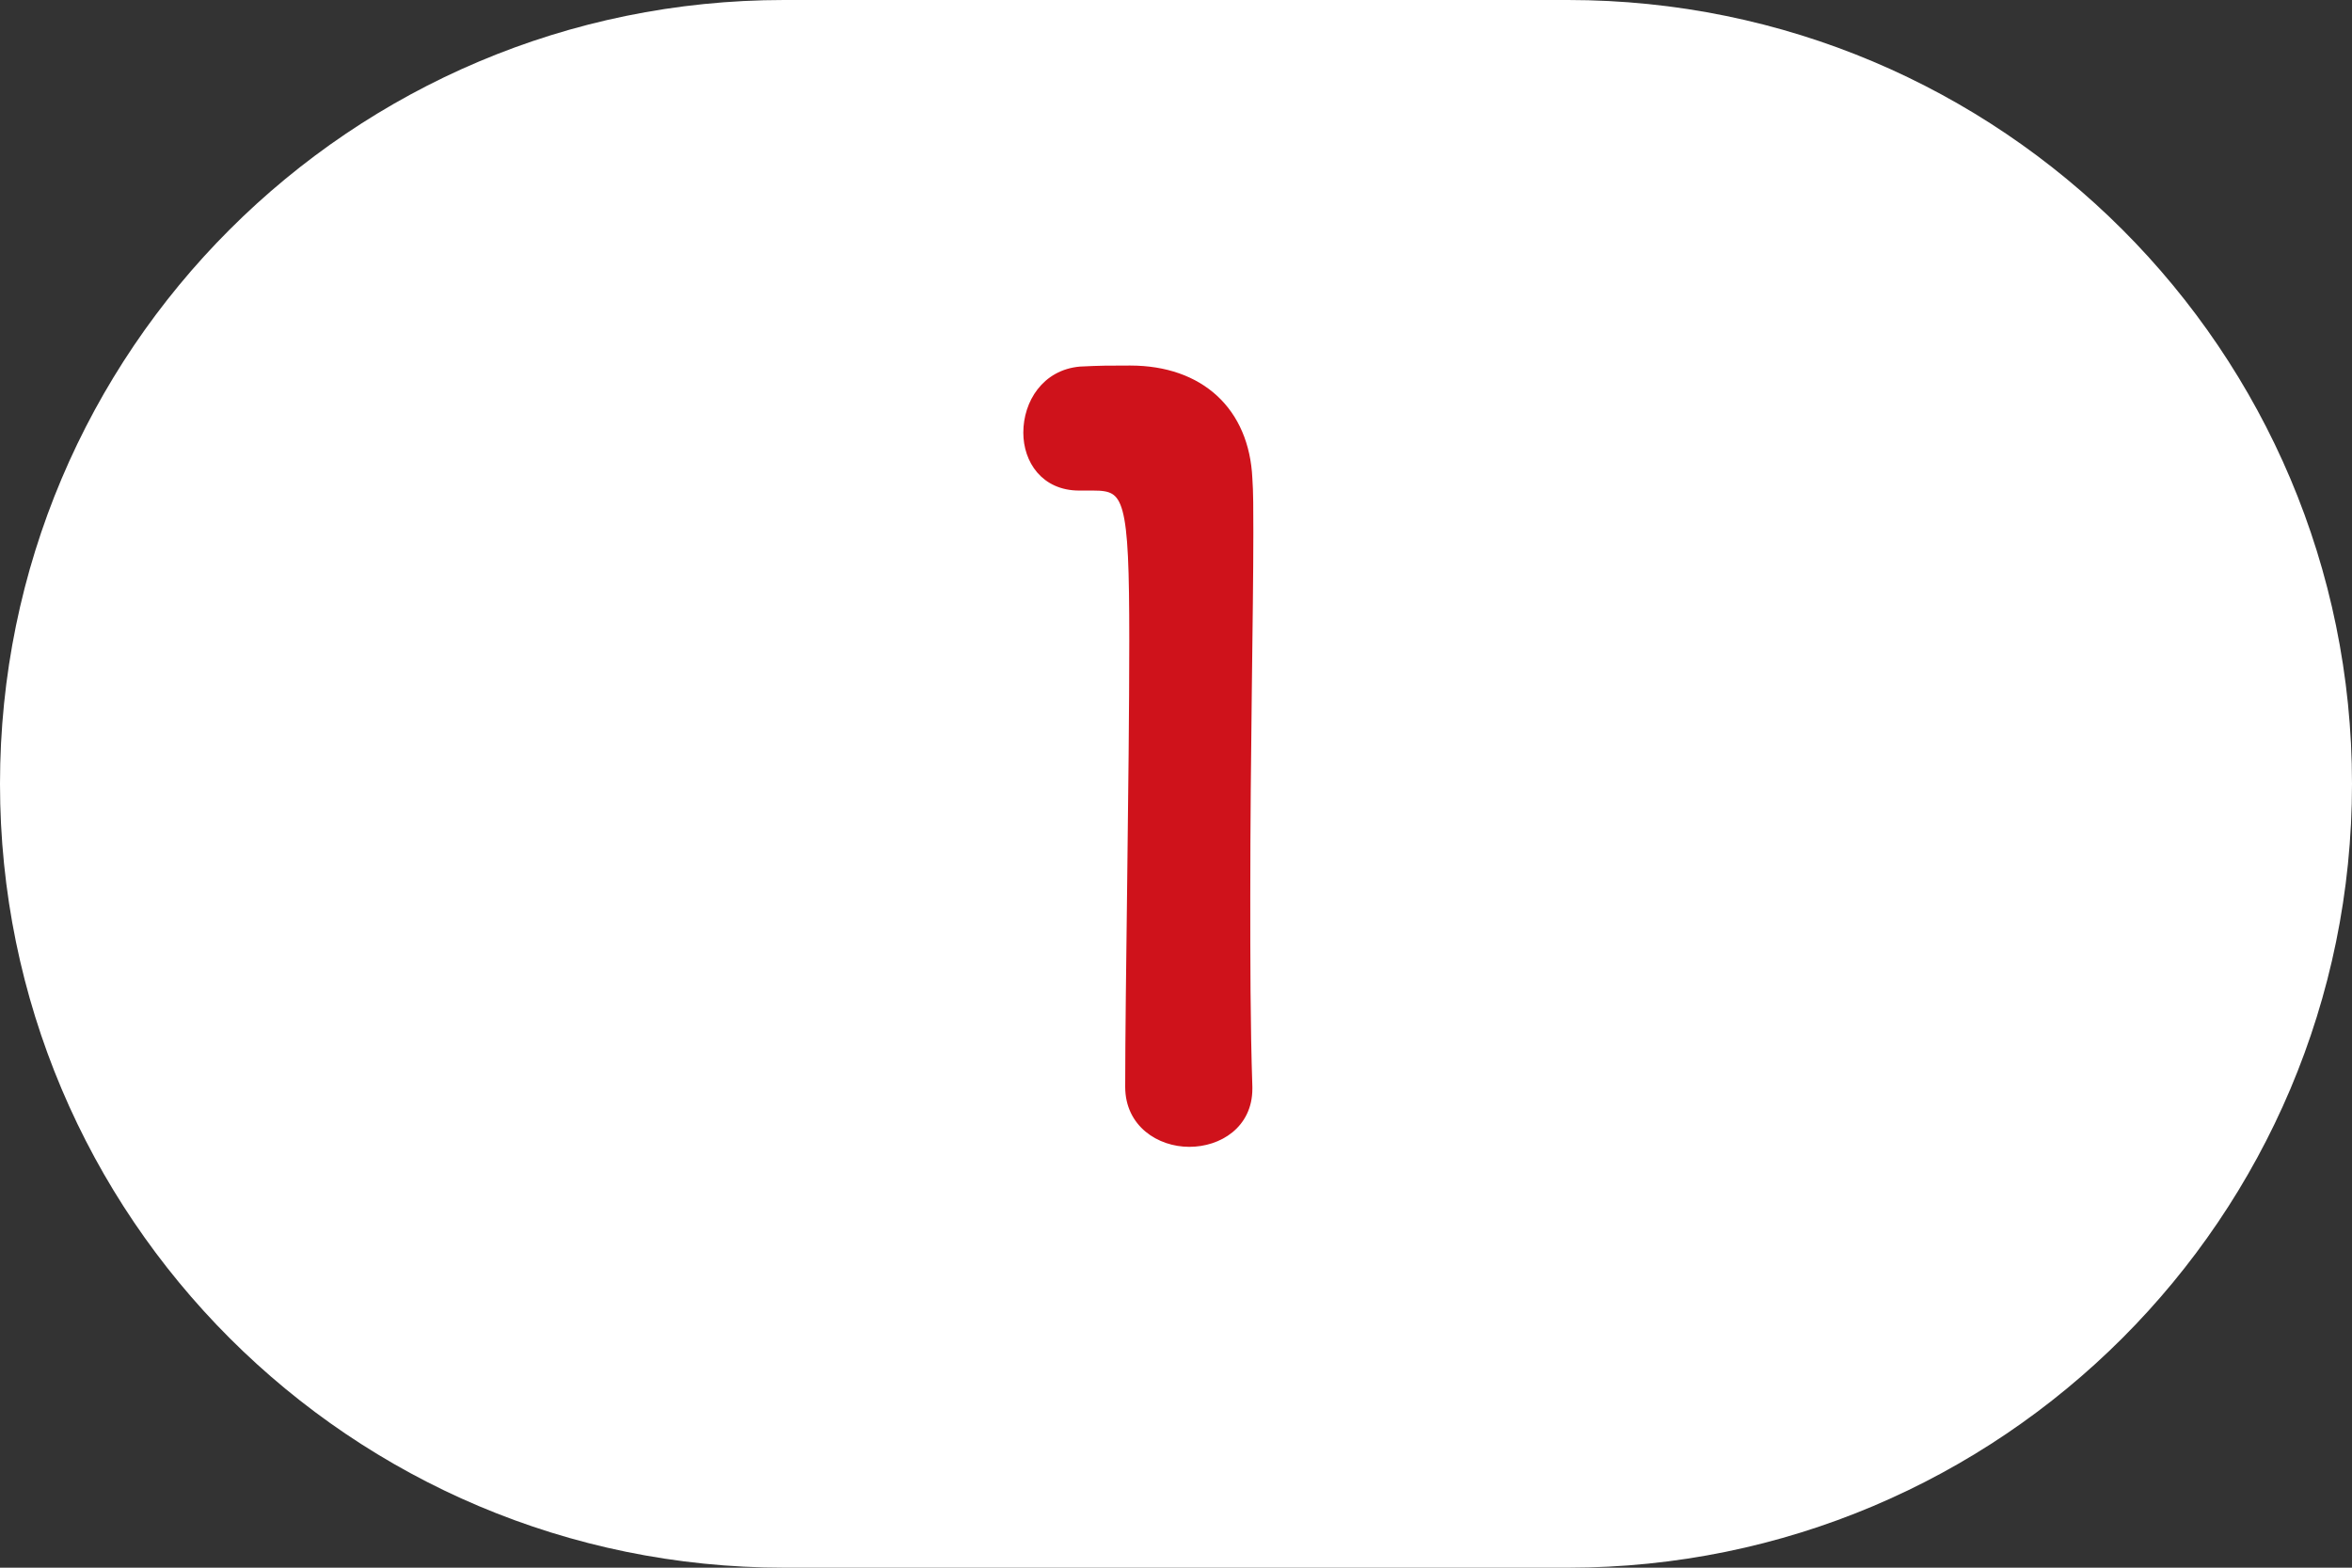
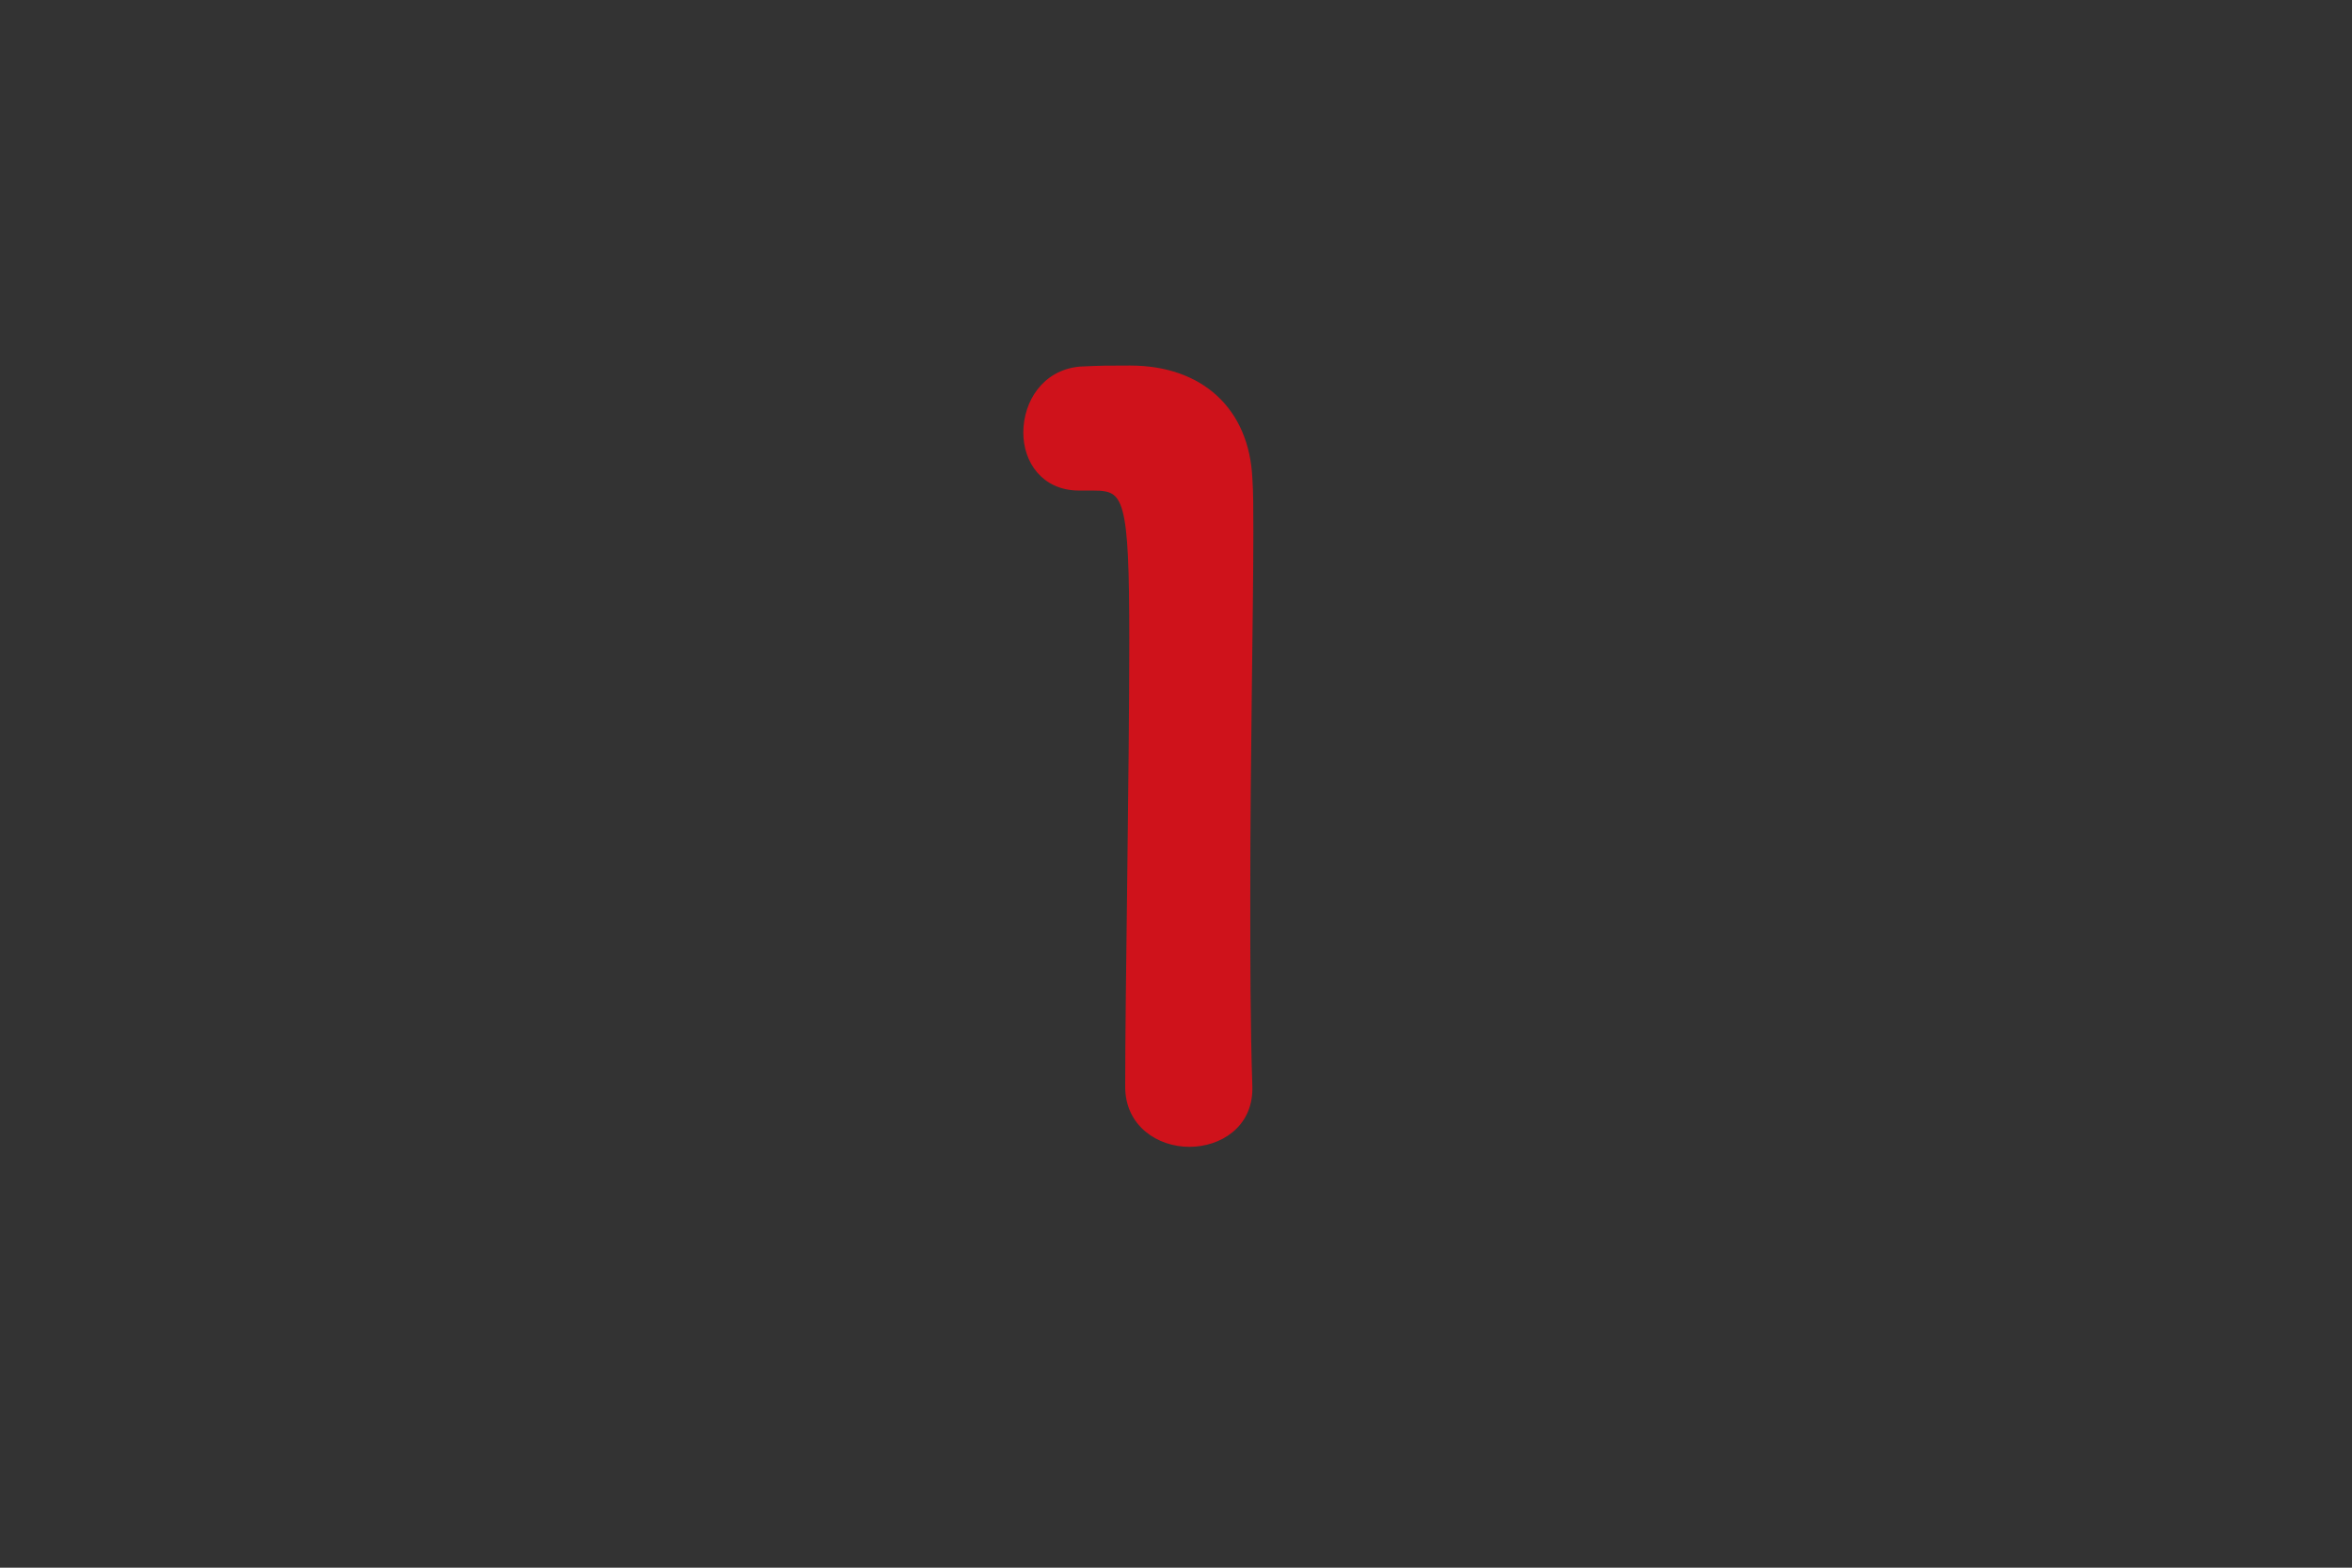
<svg xmlns="http://www.w3.org/2000/svg" version="1.1" id="レイヤー_1" x="0px" y="0px" width="60px" height="40px" viewBox="0 0 60 40" style="enable-background:new 0 0 60 40;" xml:space="preserve">
  <rect x="0" y="0" width="60" height="40" fill="#333333" stroke="none" />
  <style type="text/css">
	.st0{fill:#FFFFFF;}
	.st1{fill:#CF121B;stroke:#CF121B;stroke-width:0.2;stroke-miterlimit:10;}
</style>
  <g>
-     <path class="st0" d="M40,40c11.046,0,20-8.954,20-20C60,8.954,51.046,0,40,0c-2.381,0-17.619,0-20,0C8.954,0,0,8.954,0,20   c0,11.046,8.954,20,20,20C22.381,40,37.619,40,40,40z" />
    <g>
      <g>
        <path class="st1" d="M30.339,29.162c-0.756,0-1.535-0.493-1.535-1.43c0-2.418,0.104-7.956,0.104-11.389     c0-3.64-0.129-3.926-1.014-3.926c-0.078,0-0.156,0-0.234,0c-0.051,0-0.078,0-0.129,0c-0.885,0-1.326-0.676-1.326-1.378     c0-0.754,0.467-1.508,1.352-1.586c0.52-0.026,0.729-0.026,1.273-0.026c1.795,0,2.939,1.066,3.018,2.782     c0.025,0.338,0.025,0.806,0.025,1.378c0,2.08-0.078,5.564-0.078,9.282c0,1.612,0,3.25,0.053,4.862c0,0.026,0,0.026,0,0.052     C31.847,28.694,31.093,29.162,30.339,29.162z" />
      </g>
    </g>
  </g>
</svg>